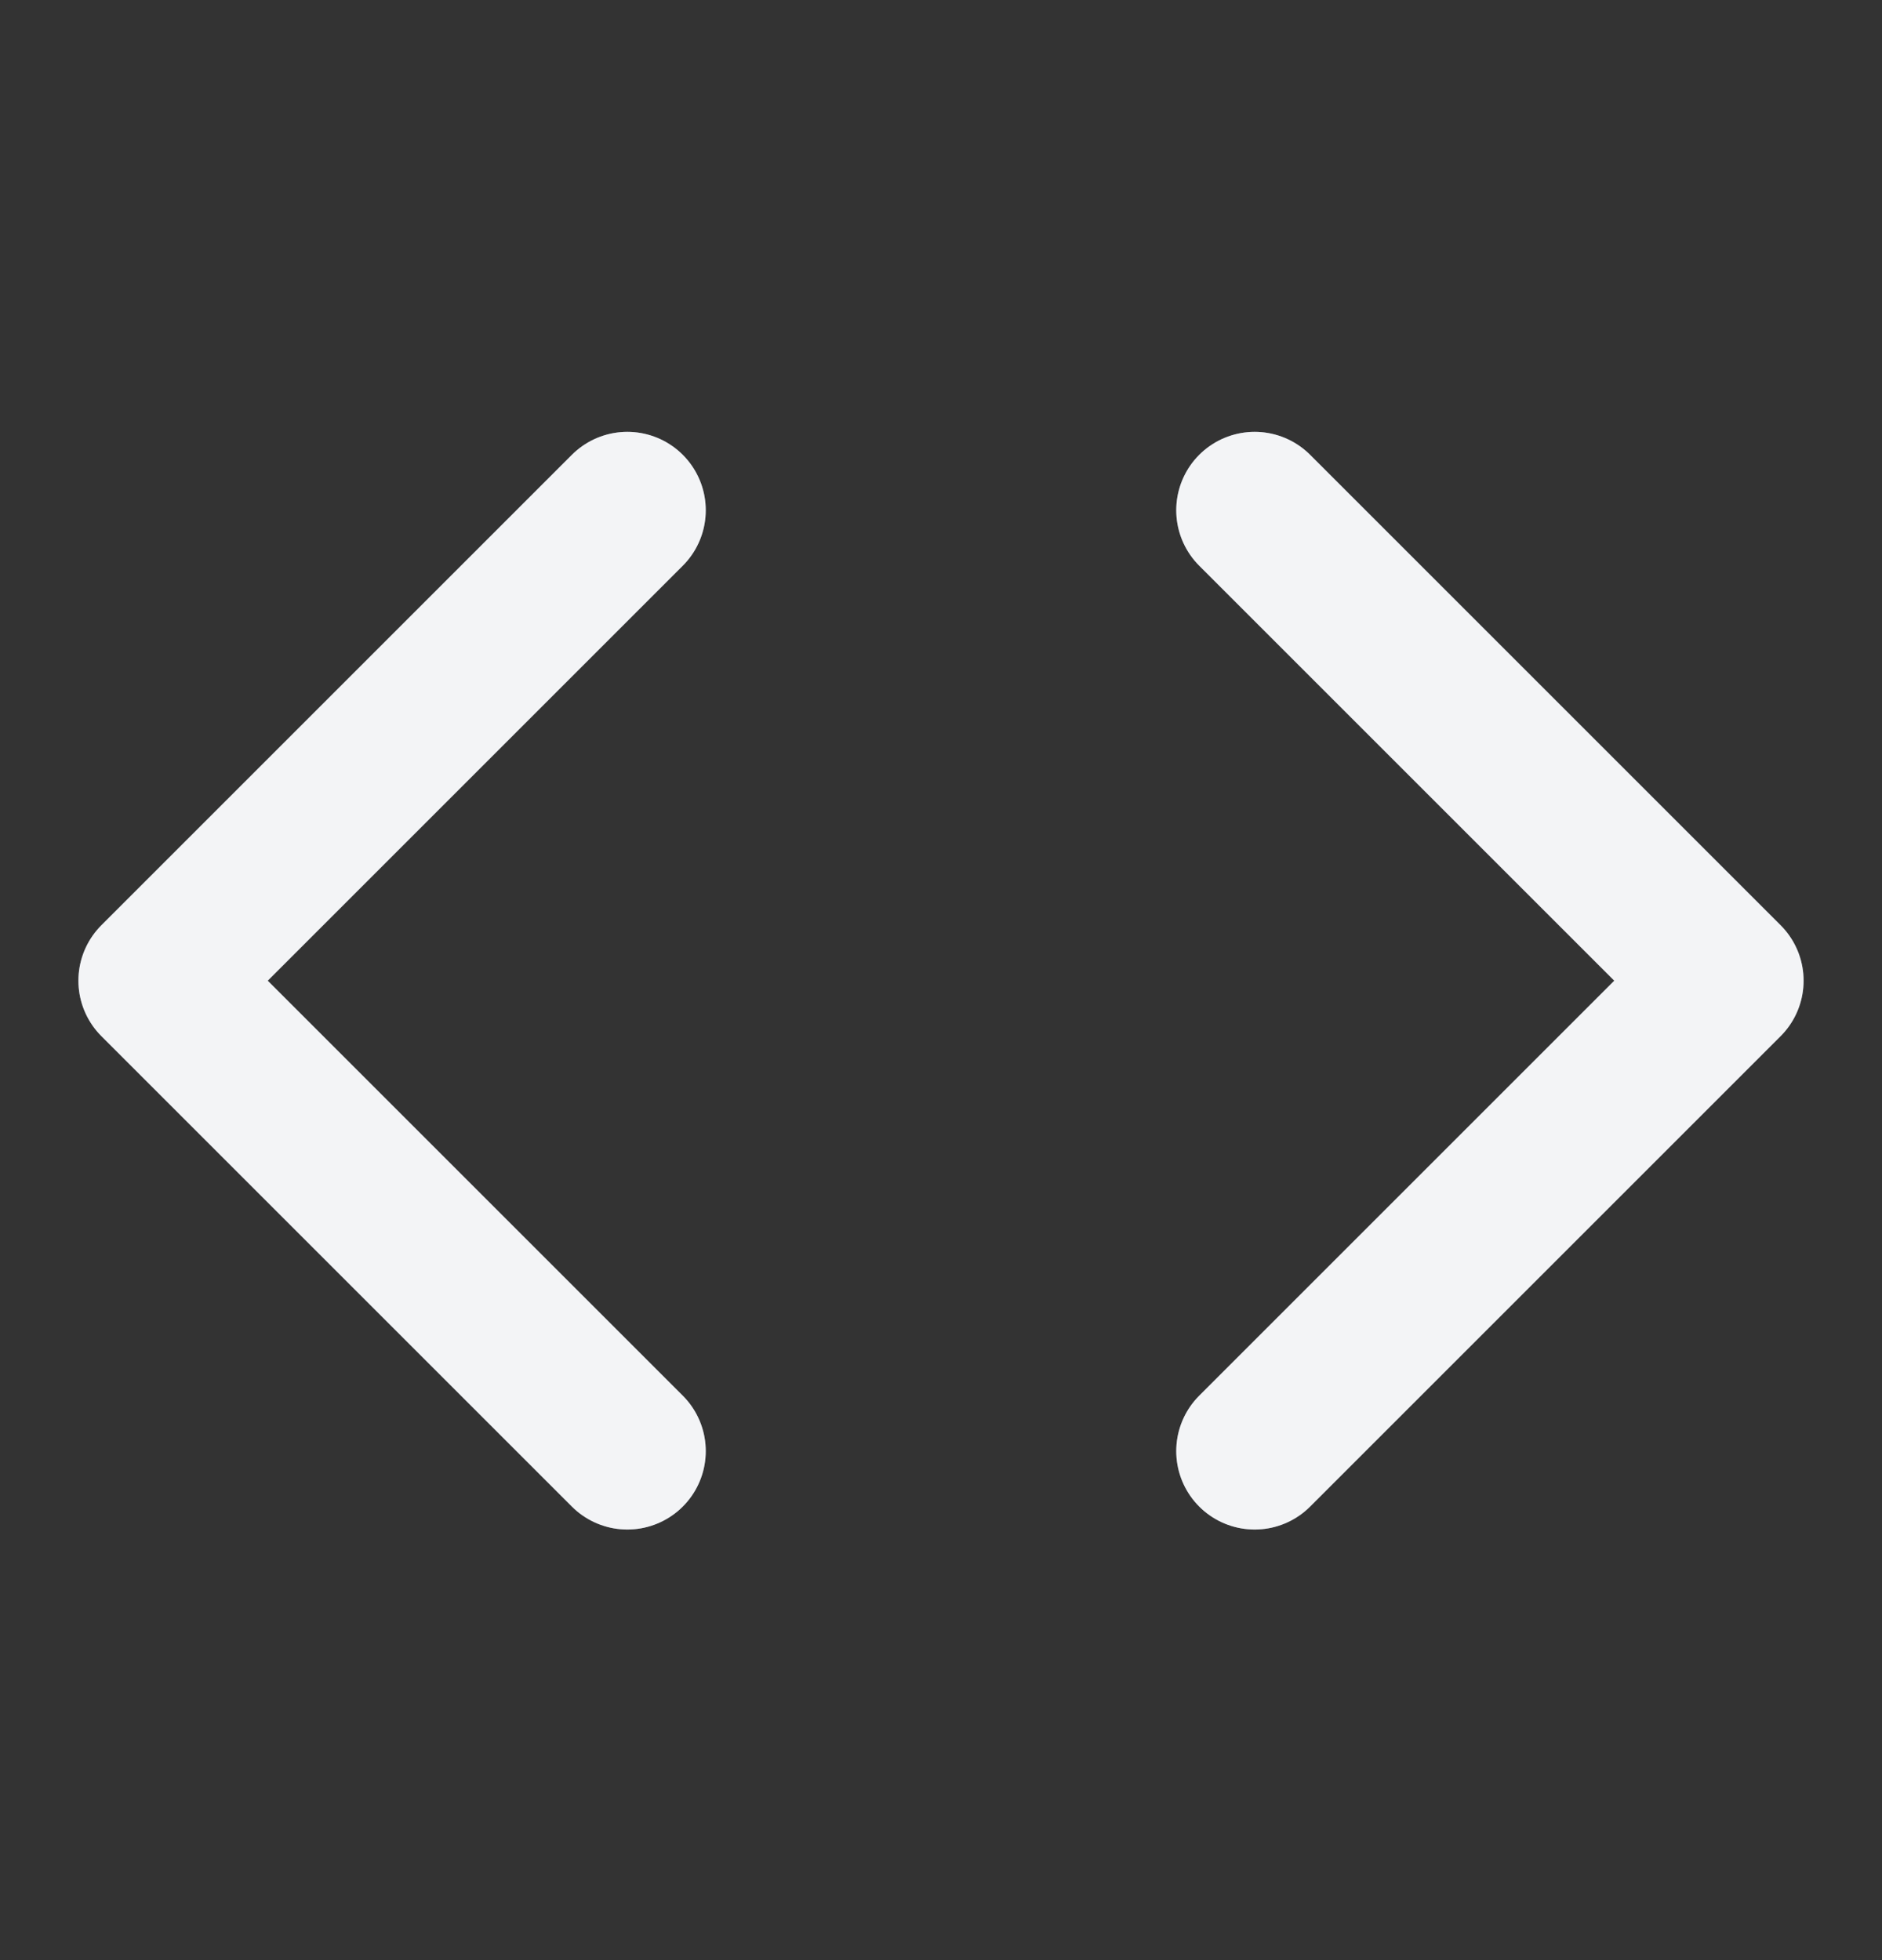
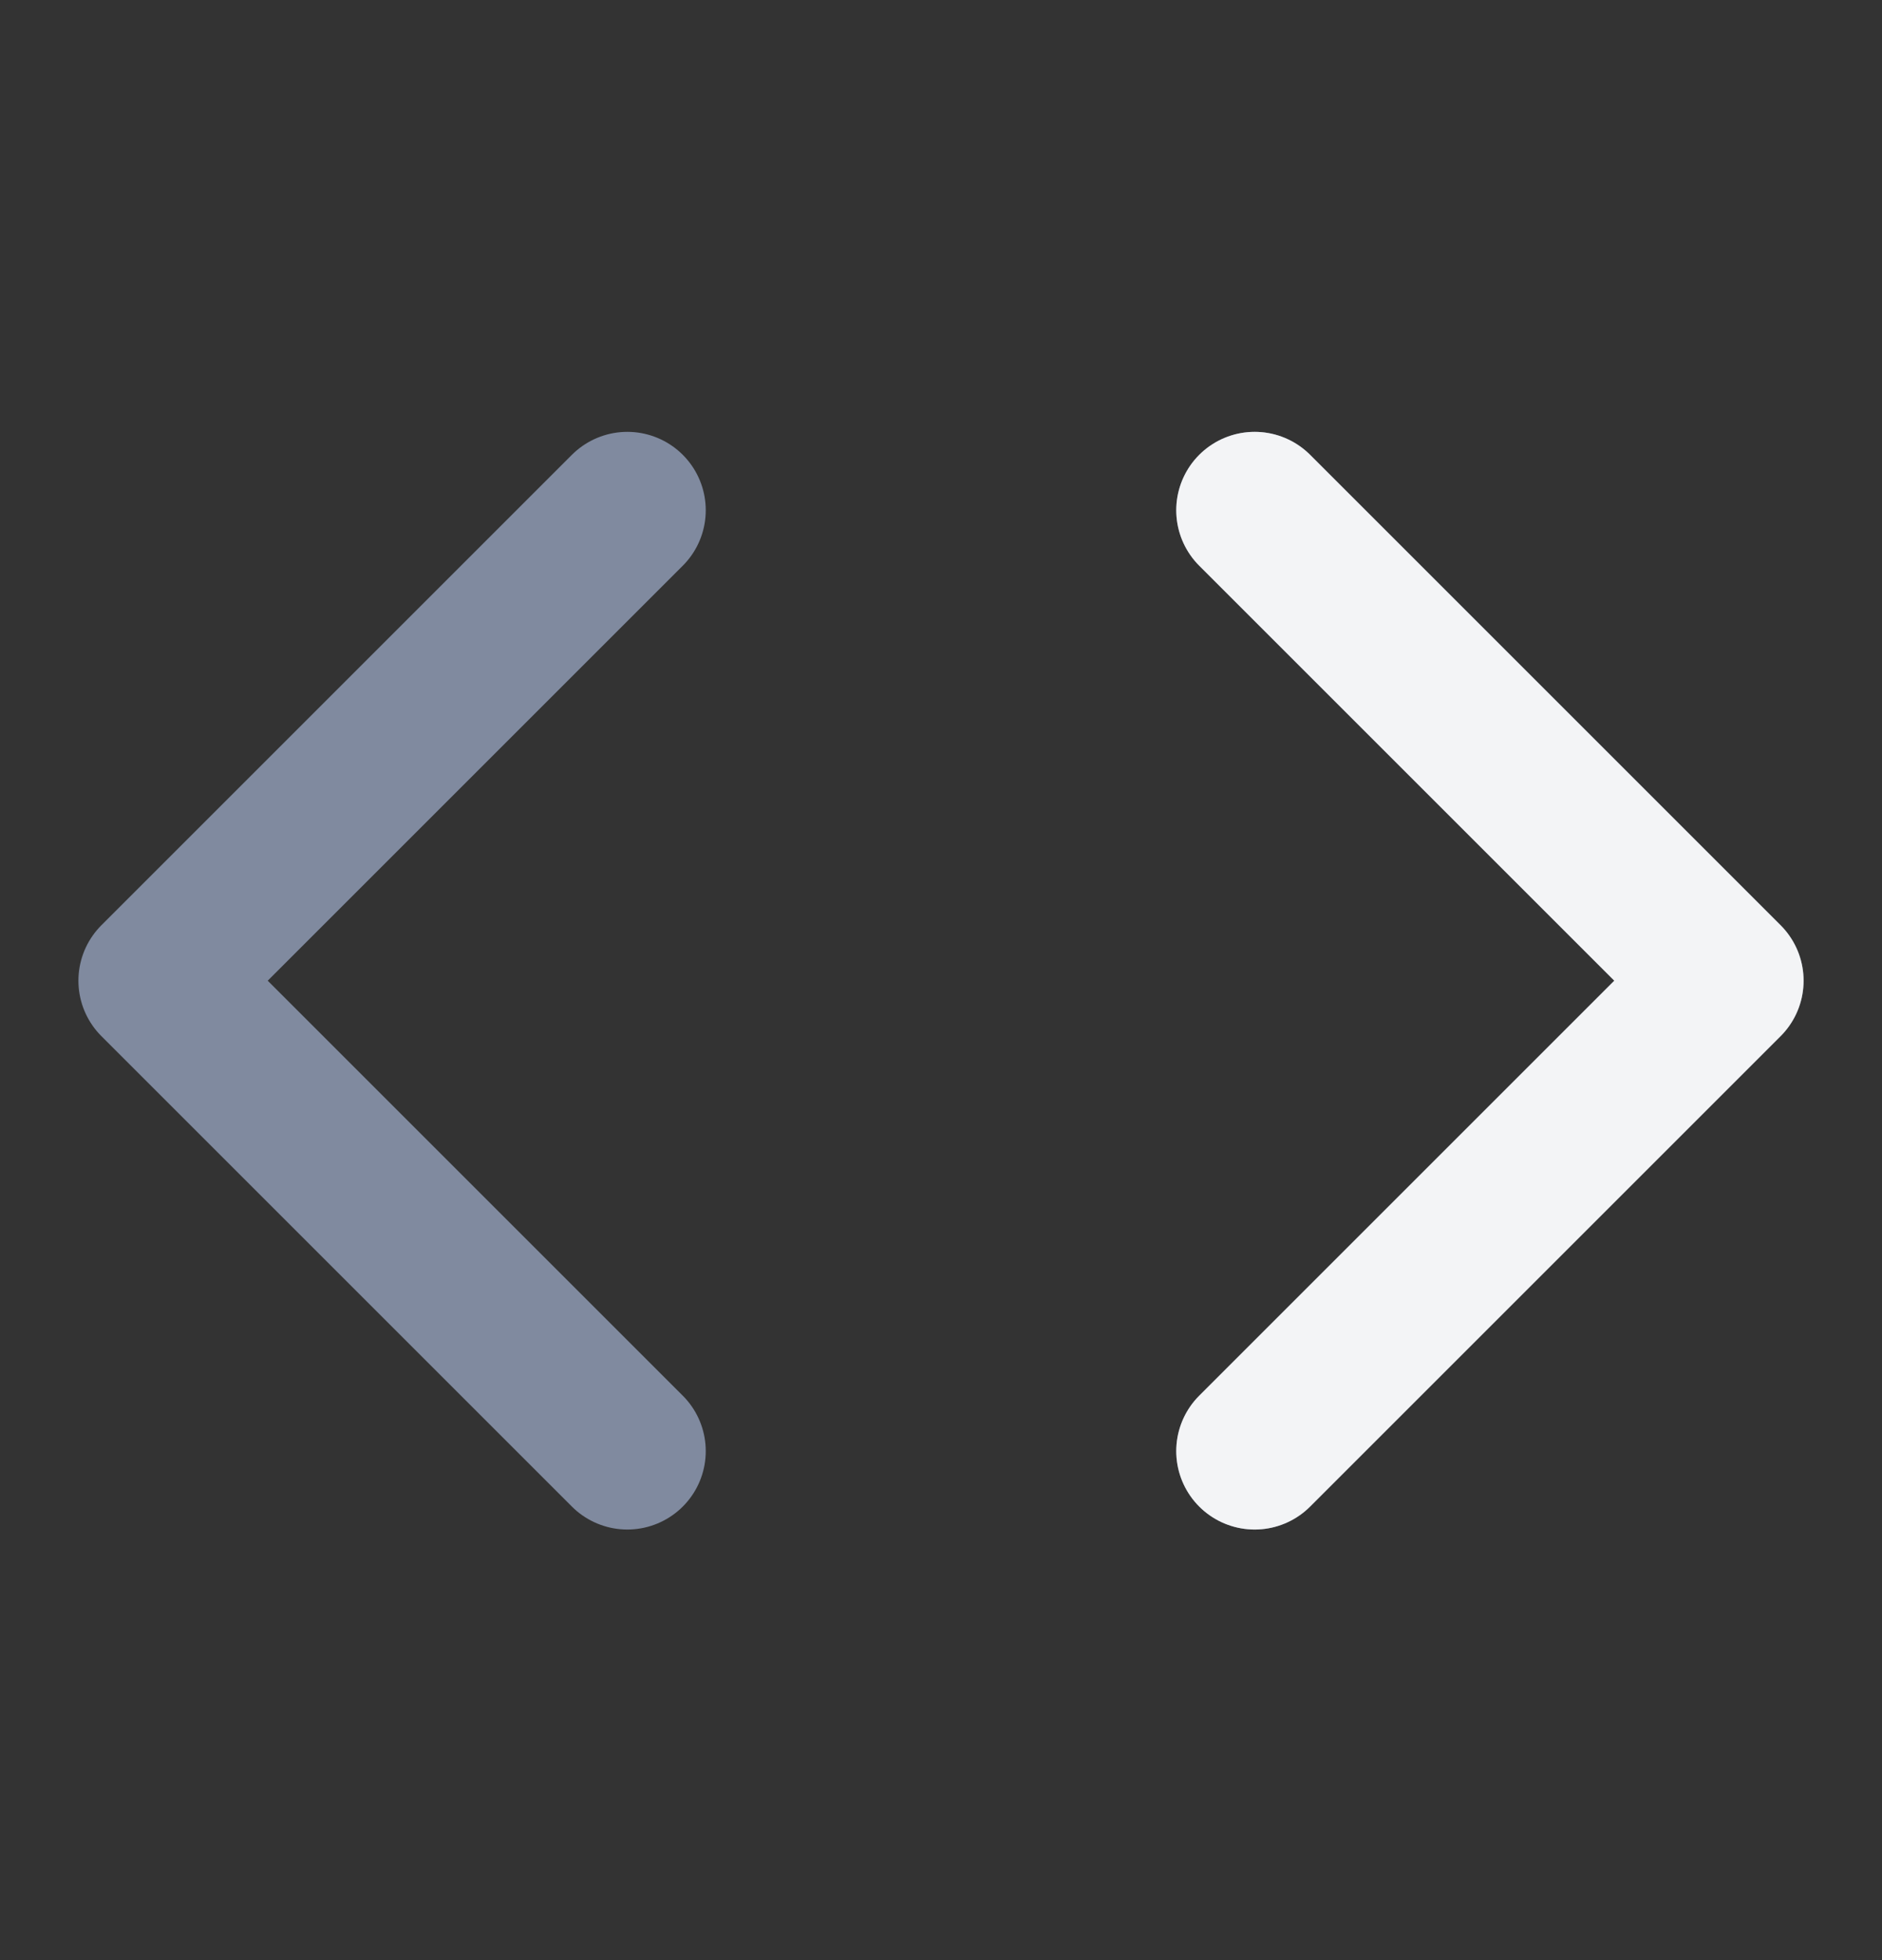
<svg xmlns="http://www.w3.org/2000/svg" width="24" height="25" viewBox="0 0 24 25" fill="none">
  <rect x="0" y="0" width="24" height="25" fill="#333333" stroke="none" />
  <path d="M16 18.508L22 12.508L16 6.508" stroke="#808A9F" stroke-width="2" stroke-linecap="round" stroke-linejoin="round" />
  <path d="M16 18.508L22 12.508L16 6.508" stroke="white" stroke-opacity="0.9" stroke-width="2" stroke-linecap="round" stroke-linejoin="round" />
  <path d="M8 6.508L2 12.508L8 18.508" stroke="#808A9F" stroke-width="2" stroke-linecap="round" stroke-linejoin="round" />
-   <path d="M8 6.508L2 12.508L8 18.508" stroke="white" stroke-opacity="0.9" stroke-width="2" stroke-linecap="round" stroke-linejoin="round" />
</svg>